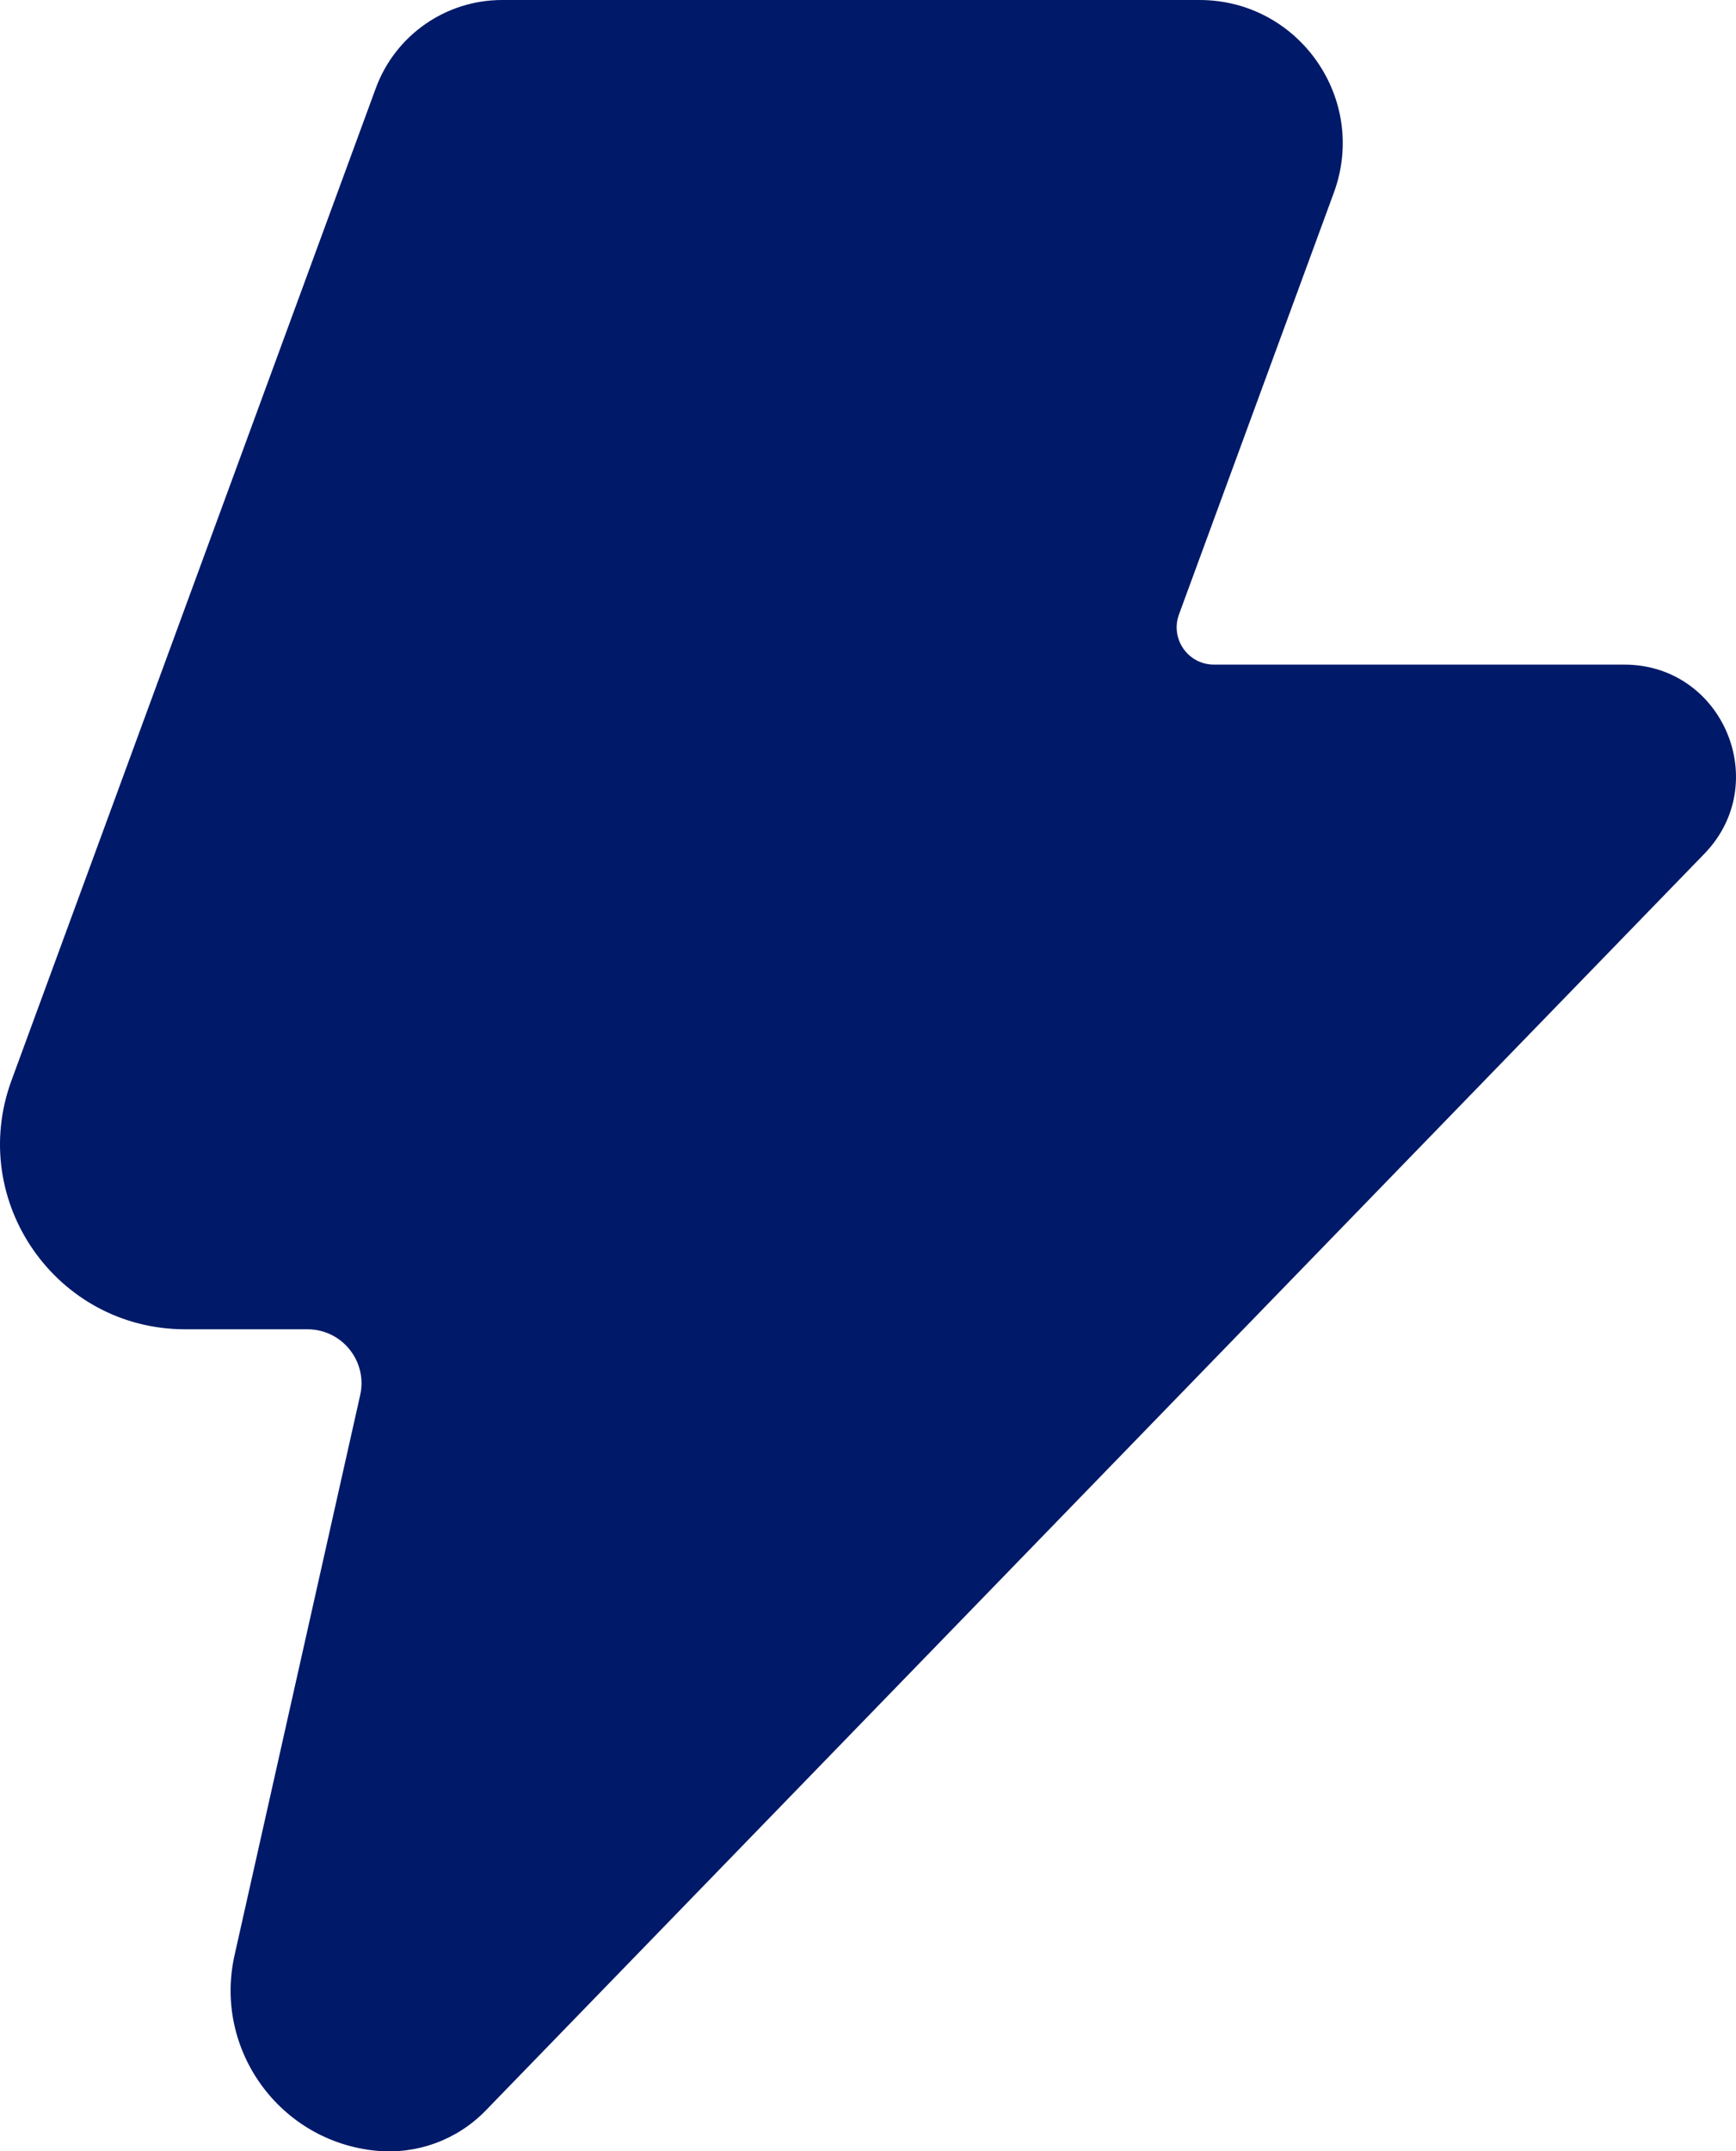
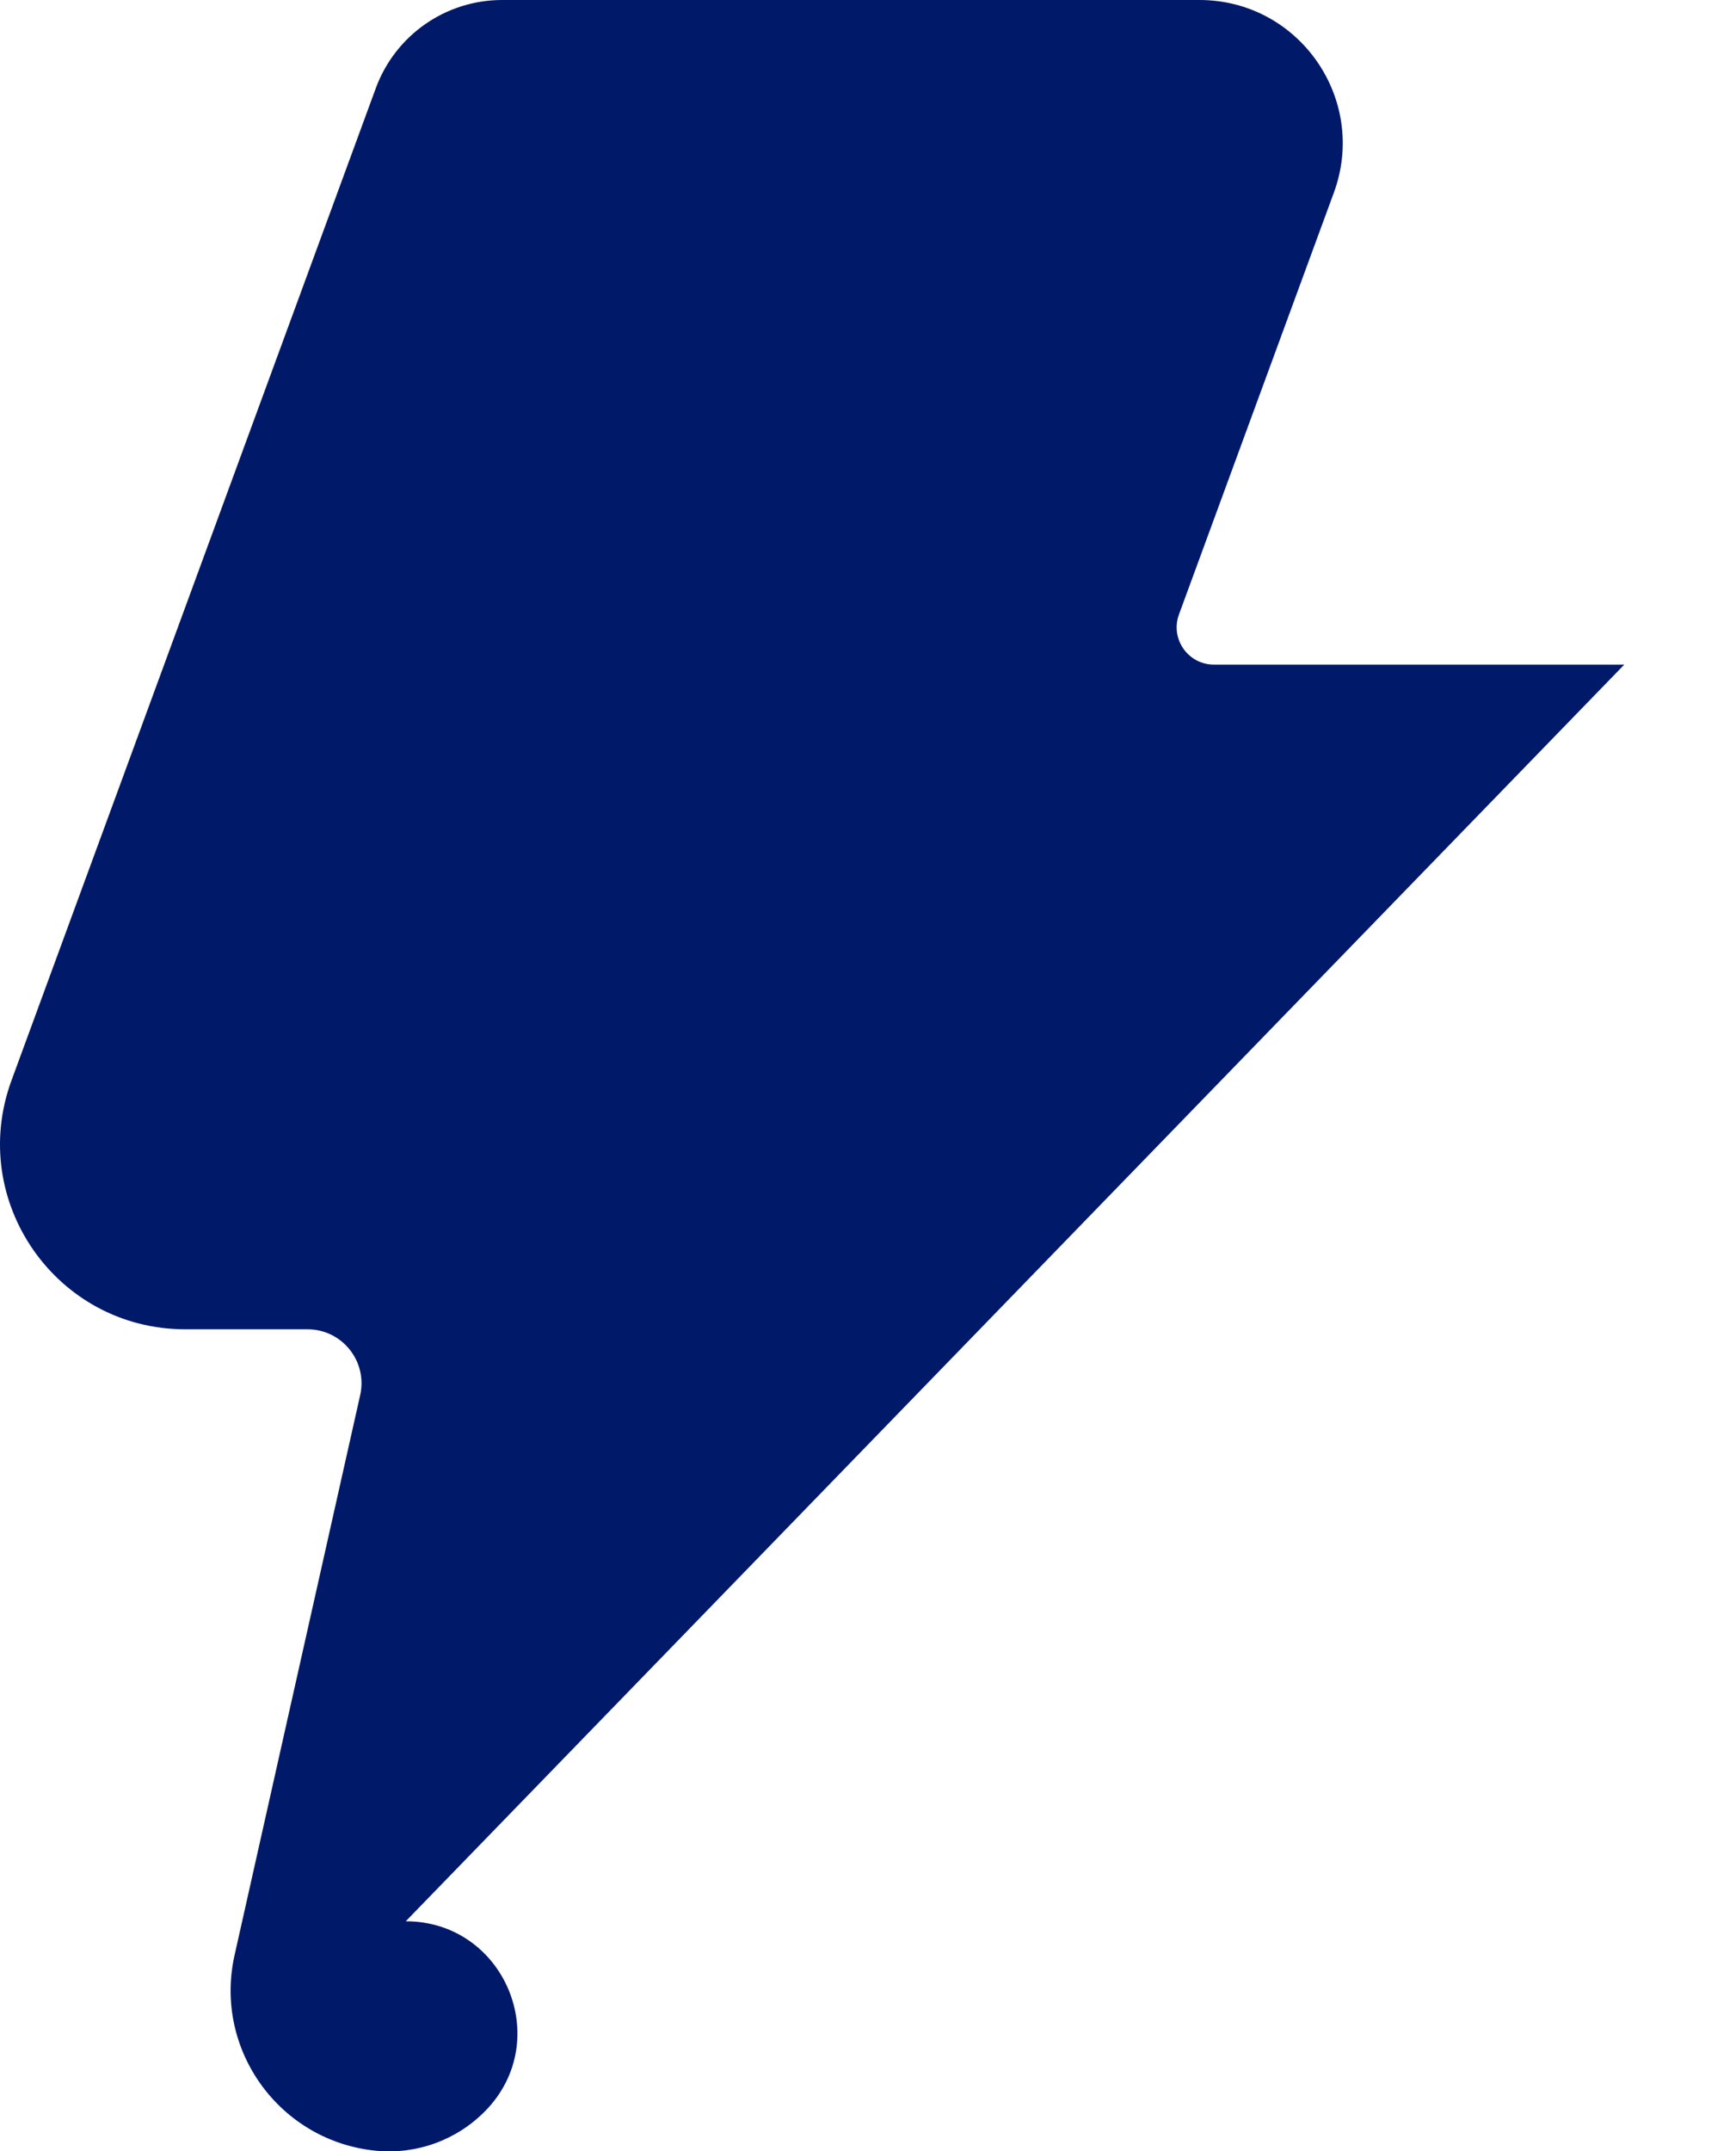
<svg xmlns="http://www.w3.org/2000/svg" id="Layer_1" data-name="Layer 1" viewBox="0 0 29.367 36.373">
  <defs>
    <style>
      .cls-1 {
        fill: #001968;
      }
    </style>
  </defs>
-   <path class="cls-1" d="M27.477,11.237h-6.941c-.439,0-.743-.436-.592-.848l2.62-7.131c.581-1.581-.589-3.258-2.274-3.258h-11.796c-.955,0-1.808.596-2.137,1.492L.195,18.266c-.751,2.043.761,4.209,2.938,4.209h2.069c.585,0,1.019.542.891,1.113l-2.125,9.469c-.359,1.599.766,3.15,2.397,3.307h0c.689.066,1.37-.184,1.852-.681L28.831,14.436c1.16-1.196.313-3.199-1.353-3.199Z" />
+   <path class="cls-1" d="M27.477,11.237h-6.941c-.439,0-.743-.436-.592-.848l2.62-7.131c.581-1.581-.589-3.258-2.274-3.258h-11.796c-.955,0-1.808.596-2.137,1.492L.195,18.266c-.751,2.043.761,4.209,2.938,4.209h2.069c.585,0,1.019.542.891,1.113l-2.125,9.469c-.359,1.599.766,3.15,2.397,3.307h0c.689.066,1.37-.184,1.852-.681c1.16-1.196.313-3.199-1.353-3.199Z" />
</svg>